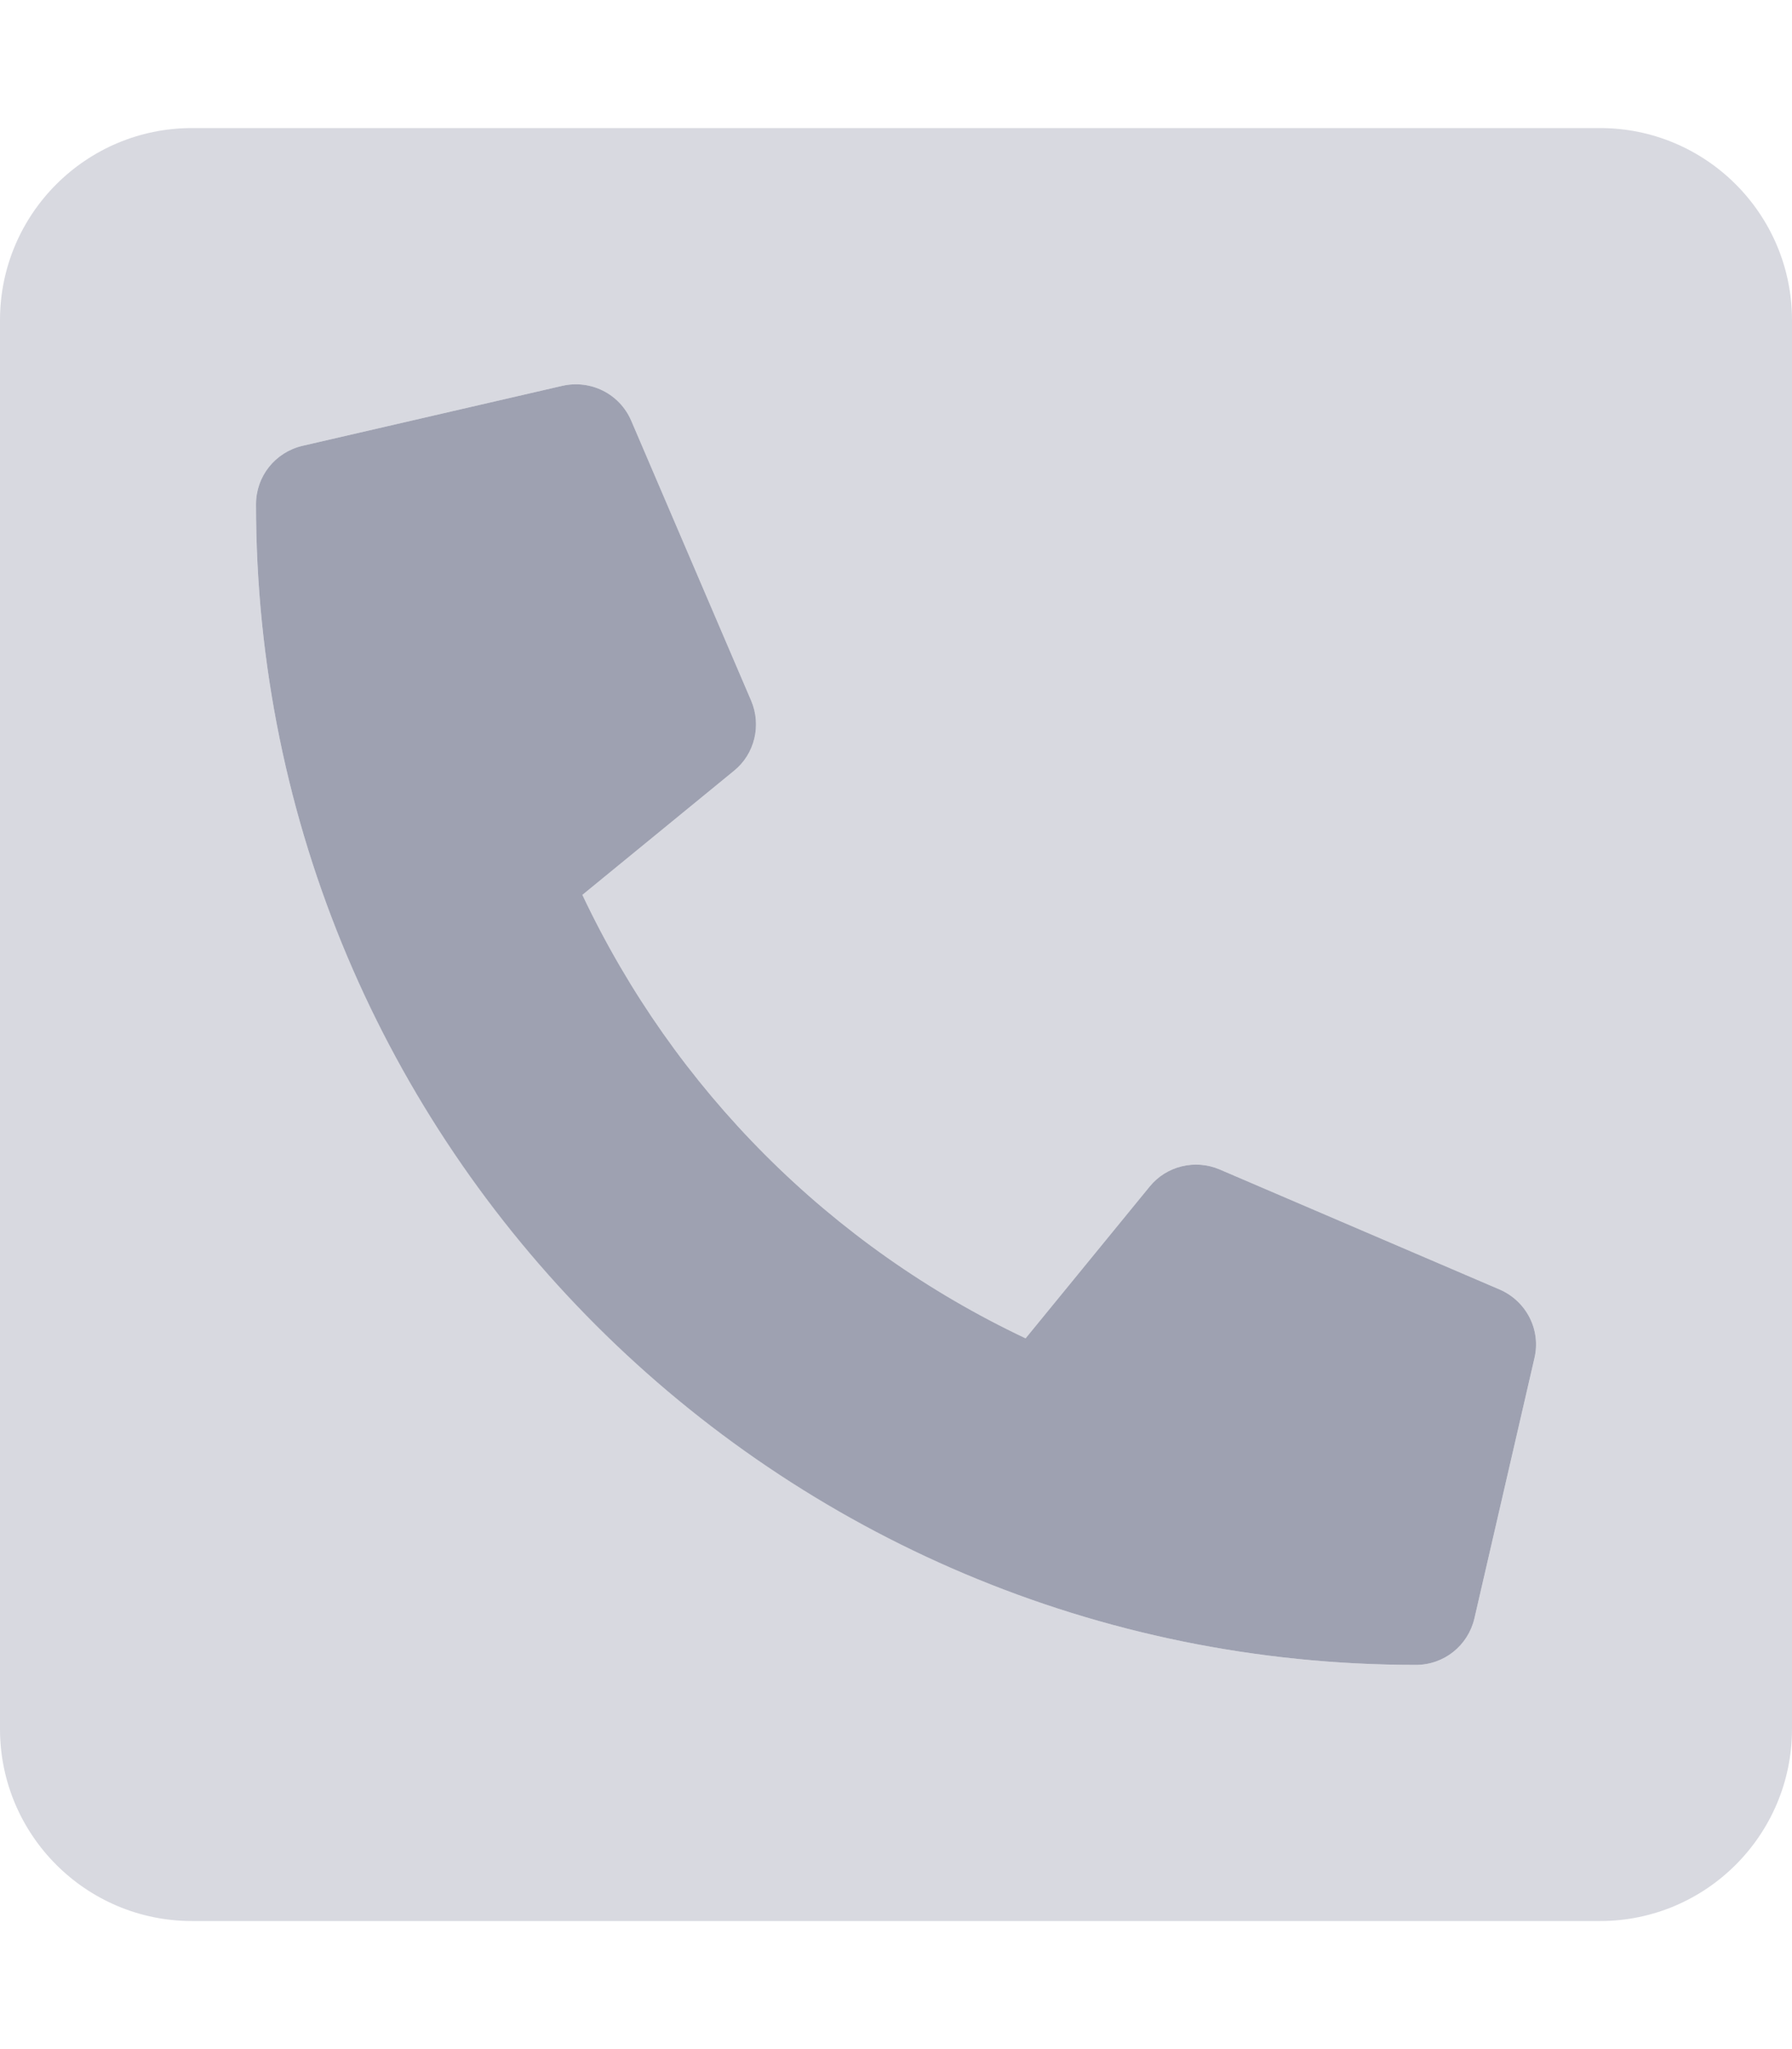
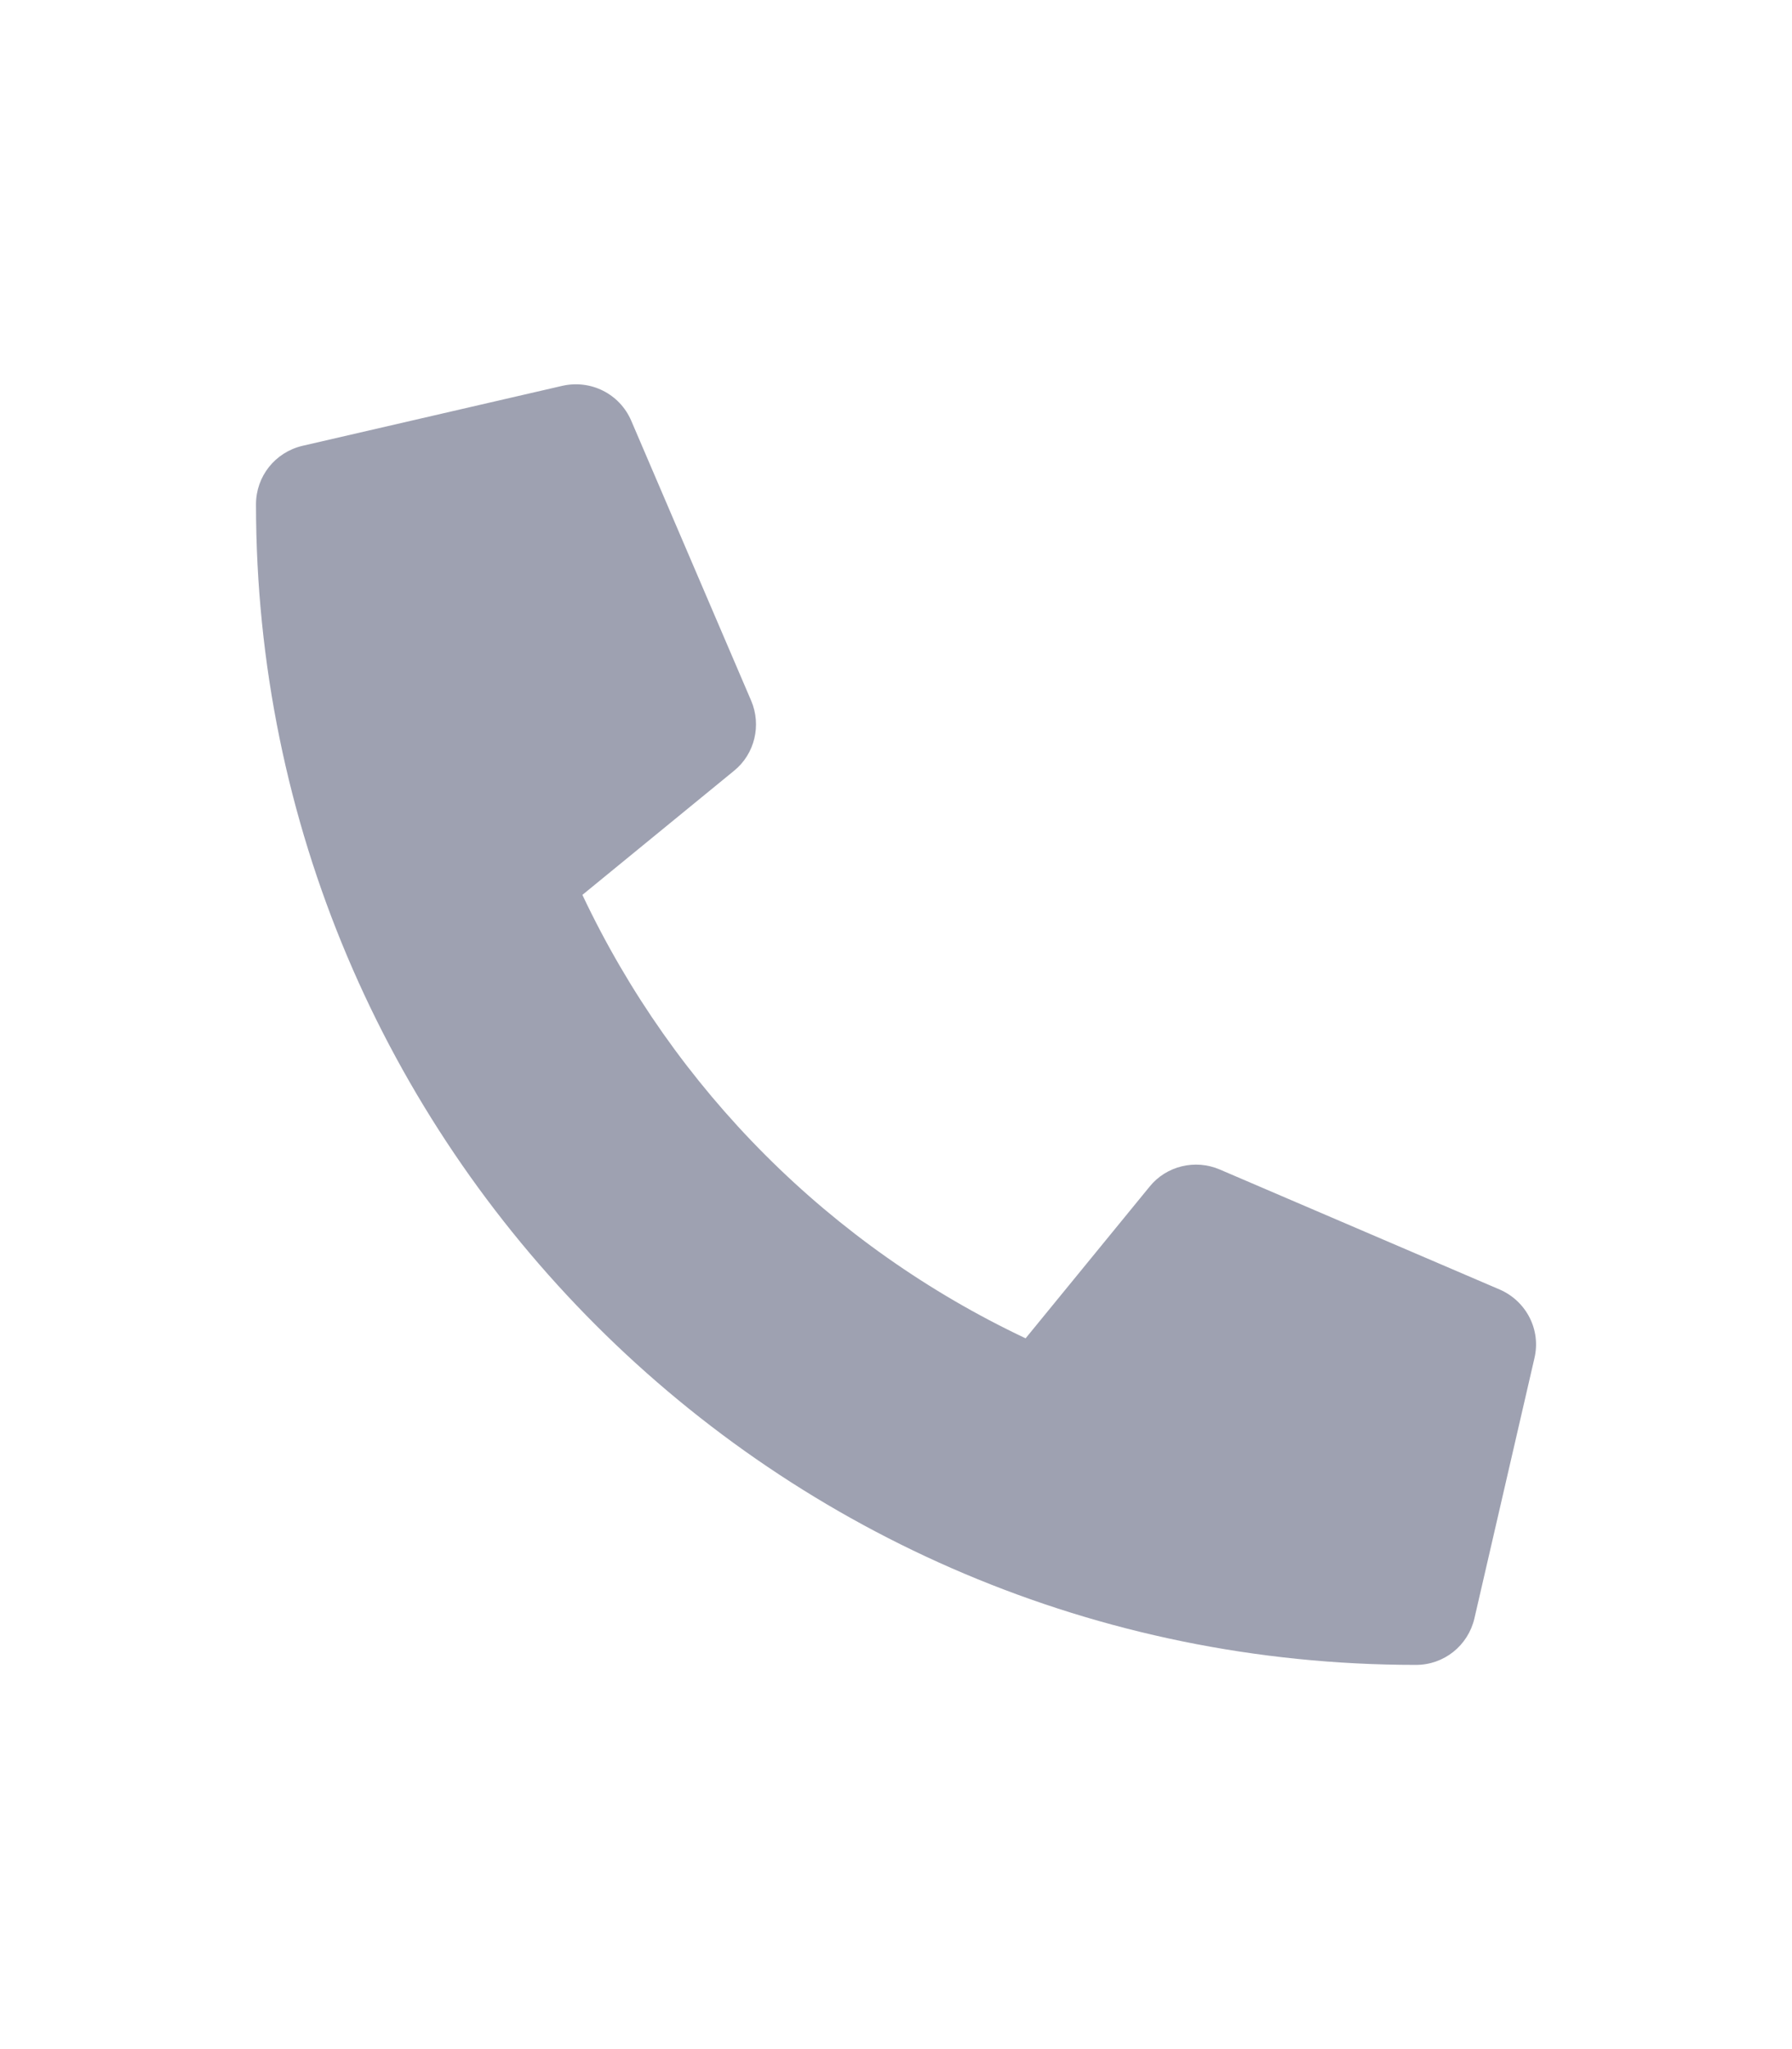
<svg xmlns="http://www.w3.org/2000/svg" version="1.1" id="Layer_1" focusable="false" x="0px" y="0px" viewBox="0 0 448 512" style="enable-background:new 0 0 448 512;" xml:space="preserve">
  <style type="text/css">
	.st0{opacity:0.4;fill:#9EA1B1;enable-background:new    ;}
	.st1{fill:#9EA1B1;}
</style>
  <g>
-     <path class="st0" d="M400,32H48C21.5,32,0,53.5,0,80v352c0,26.5,21.5,48,48,48h352c26.5,0,48-21.5,48-48V80   C448,53.5,426.5,32,400,32z M383.6,339.4l-15,65c-1.6,6.8-7.6,11.6-14.6,11.6C194,416,64,286.3,64,126c0-7,4.8-13,11.6-14.6l65-15   c7.1-1.6,14.3,2,17.2,8.7l30,70c2.6,6.1,0.9,13.3-4.3,17.5l-37.9,31c23,48.7,62.1,87.8,110.8,110.8l31-37.9   c4.2-5.2,11.4-6.9,17.5-4.3l70,30C381.6,325.1,385.3,332.3,383.6,339.4z" />
    <path class="st1" d="M383.6,339.4l-15,65c-1.6,6.8-7.6,11.6-14.6,11.6C193.9,416,64,286.3,64,126c0-7,4.8-13,11.6-14.6l65-15   c7.1-1.6,14.3,2,17.2,8.7l30,70c2.6,6.1,0.9,13.3-4.3,17.5l-37.9,31c23,48.7,62.1,87.8,110.8,110.8l31-37.9   c4.2-5.2,11.4-6.9,17.5-4.3l70,30C381.6,325.1,385.3,332.3,383.6,339.4z" />
  </g>
</svg>